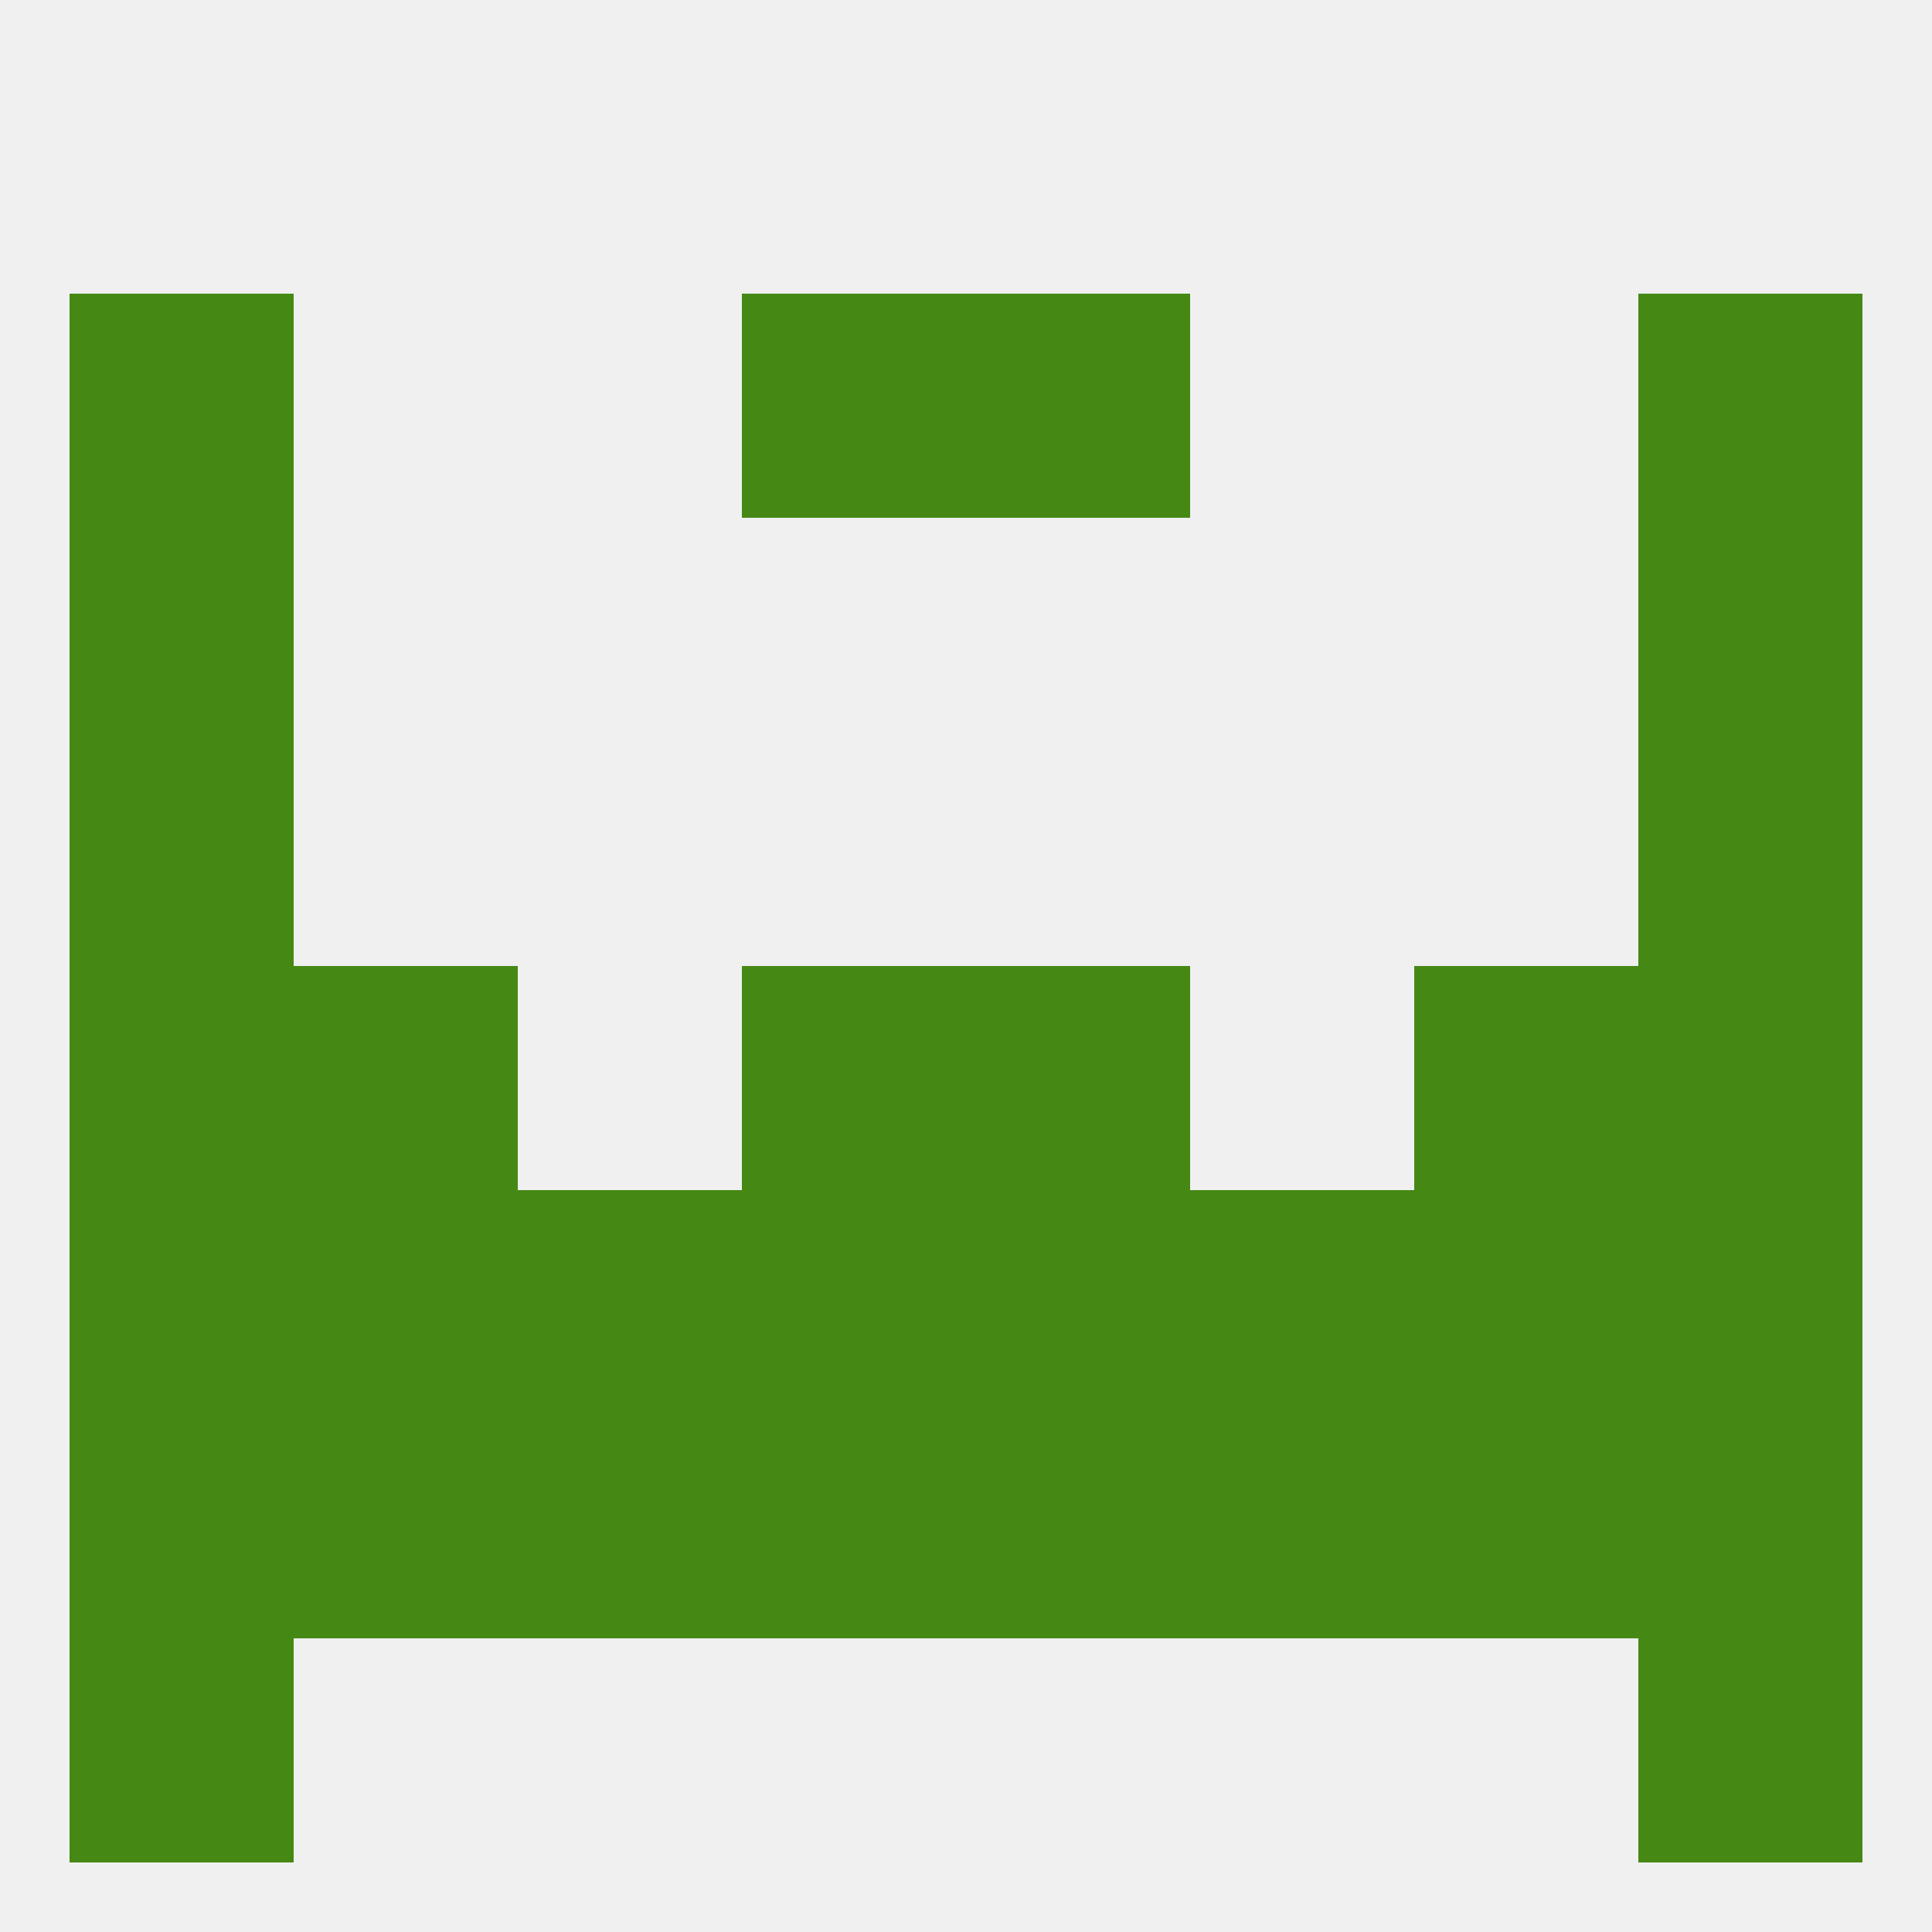
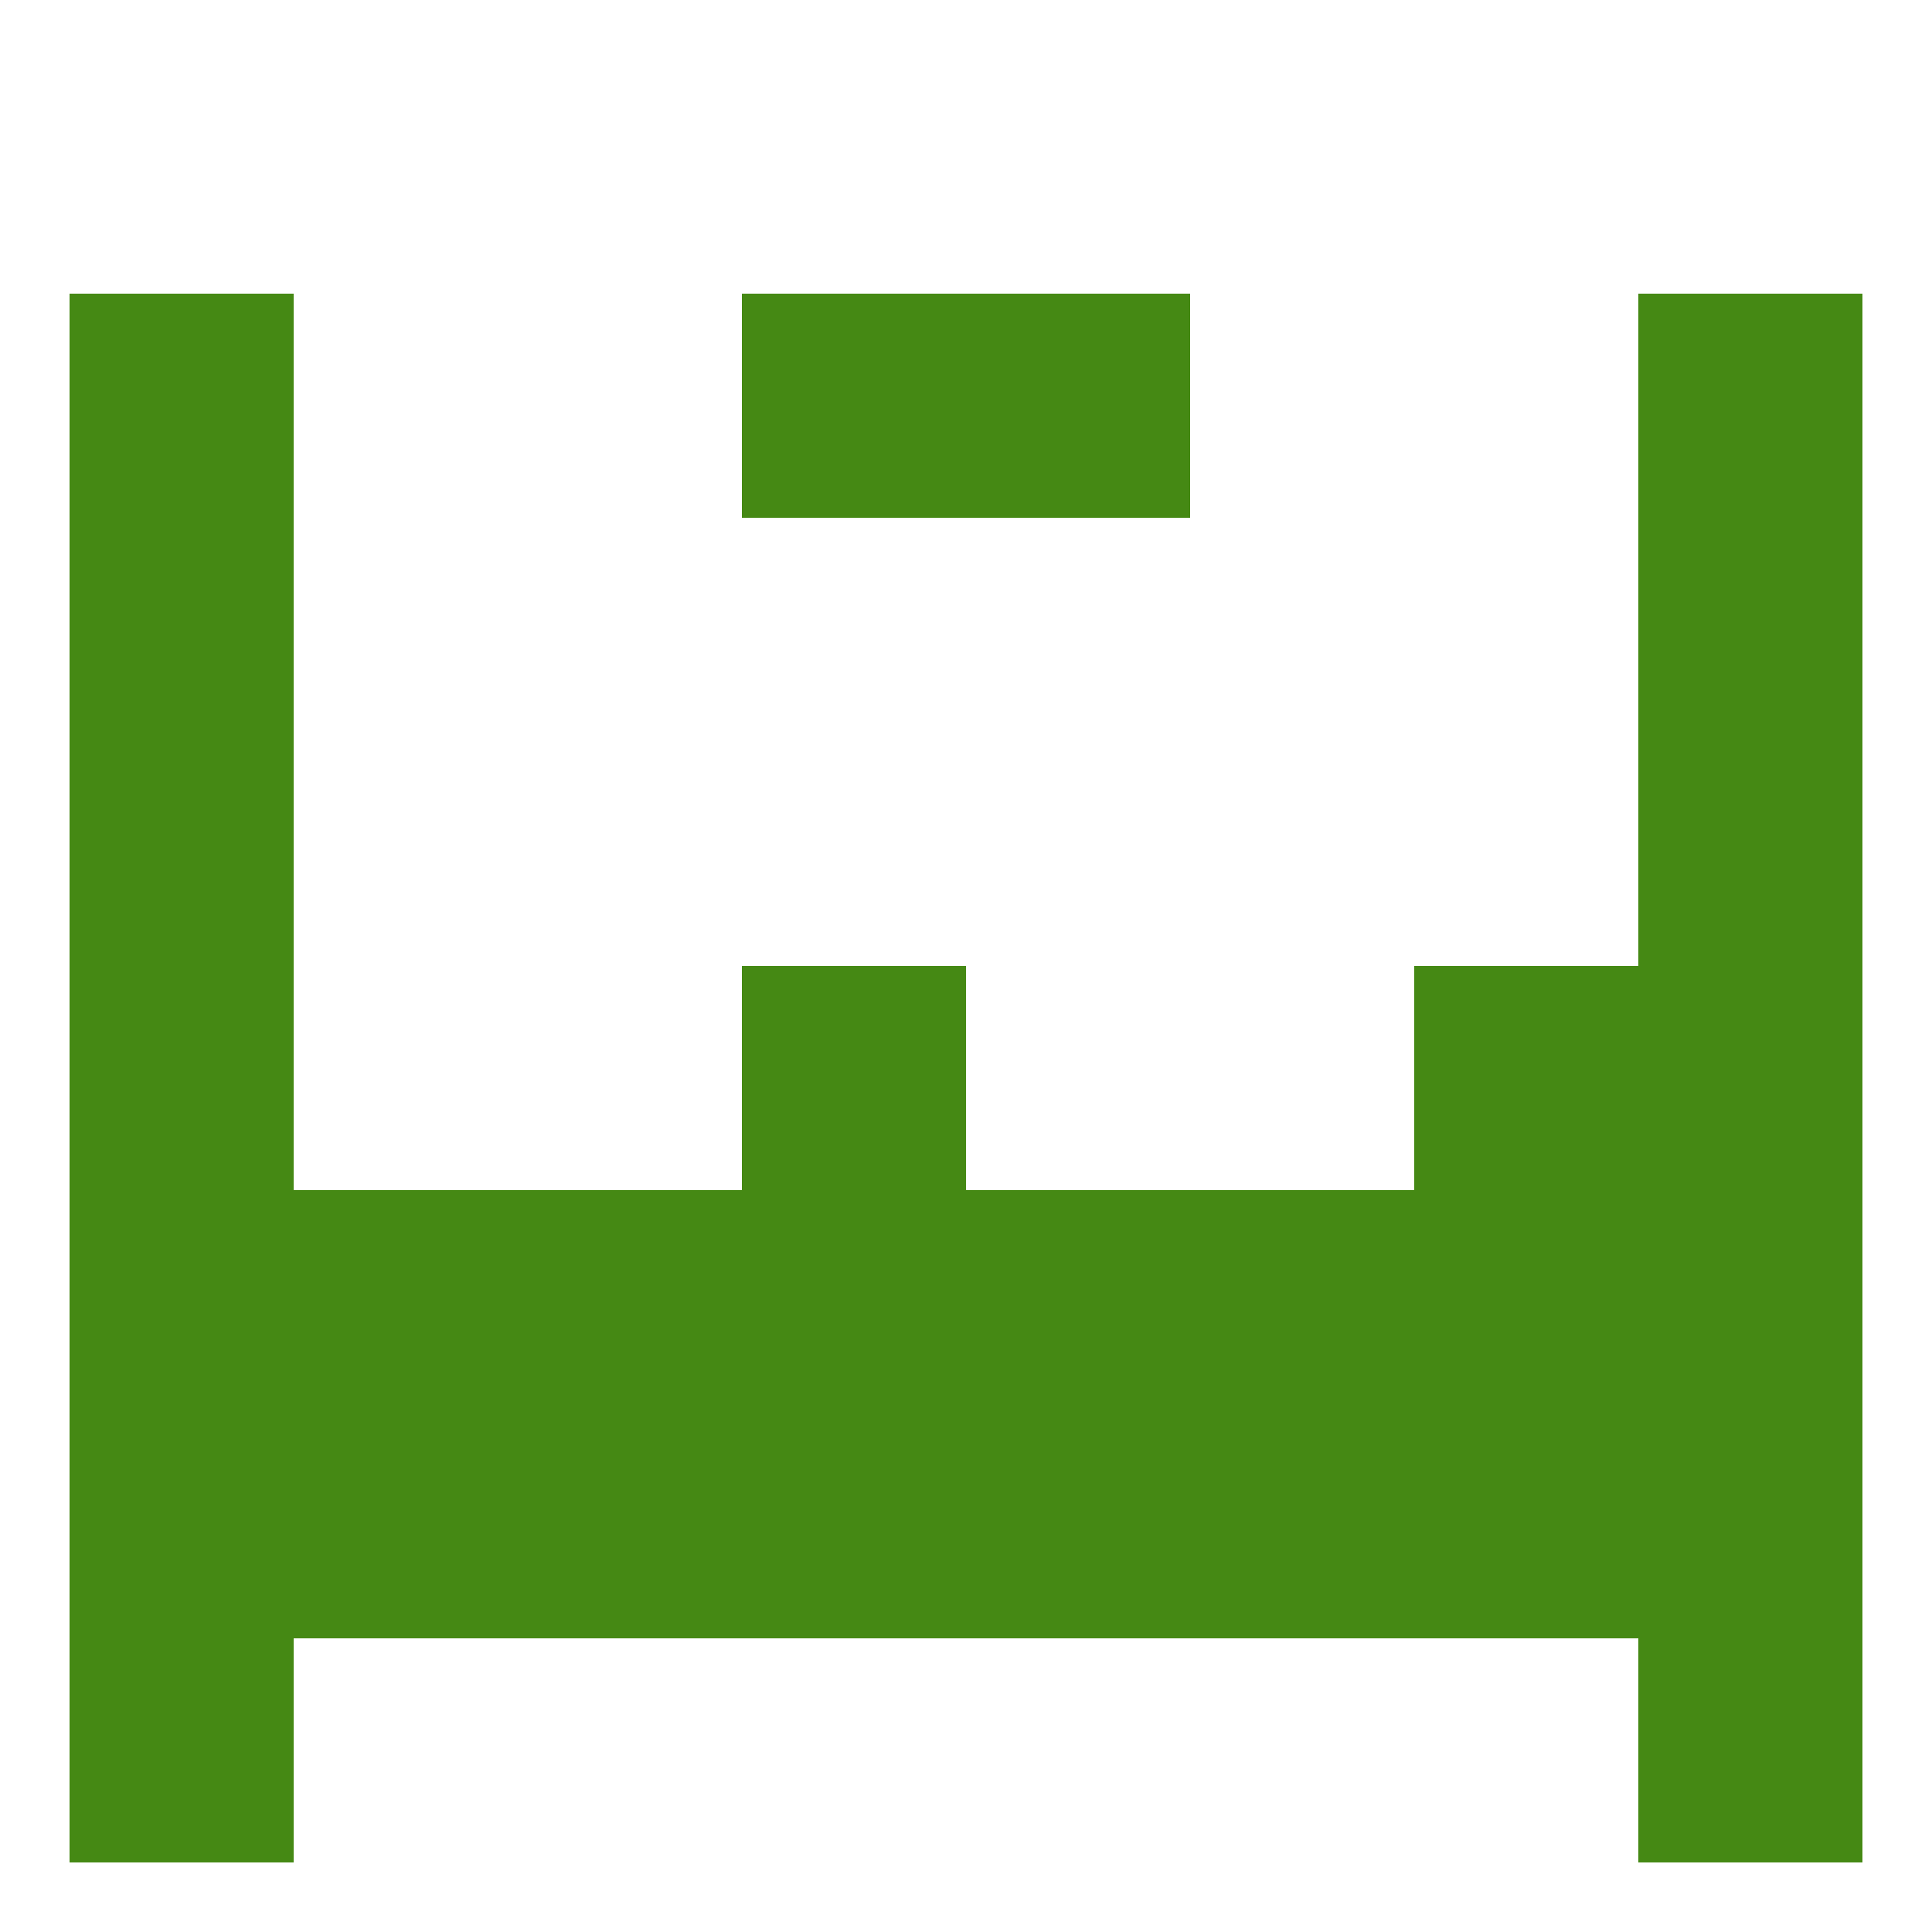
<svg xmlns="http://www.w3.org/2000/svg" version="1.1" baseprofile="full" width="250" height="250" viewBox="0 0 250 250">
-   <rect width="100%" height="100%" fill="rgba(240,240,240,255)" />
  <rect x="9" y="38" width="29" height="29" fill="rgba(69,137,20,255)" />
  <rect x="212" y="38" width="29" height="29" fill="rgba(69,137,20,255)" />
  <rect x="96" y="38" width="29" height="29" fill="rgba(69,137,20,255)" />
  <rect x="125" y="38" width="29" height="29" fill="rgba(69,137,20,255)" />
  <rect x="9" y="125" width="29" height="29" fill="rgba(69,137,20,255)" />
  <rect x="212" y="125" width="29" height="29" fill="rgba(69,137,20,255)" />
  <rect x="96" y="125" width="29" height="29" fill="rgba(69,137,20,255)" />
-   <rect x="125" y="125" width="29" height="29" fill="rgba(69,137,20,255)" />
-   <rect x="38" y="125" width="29" height="29" fill="rgba(69,137,20,255)" />
  <rect x="183" y="125" width="29" height="29" fill="rgba(69,137,20,255)" />
  <rect x="67" y="154" width="29" height="29" fill="rgba(69,137,20,255)" />
  <rect x="183" y="154" width="29" height="29" fill="rgba(69,137,20,255)" />
  <rect x="154" y="154" width="29" height="29" fill="rgba(69,137,20,255)" />
  <rect x="38" y="154" width="29" height="29" fill="rgba(69,137,20,255)" />
  <rect x="9" y="154" width="29" height="29" fill="rgba(69,137,20,255)" />
  <rect x="212" y="154" width="29" height="29" fill="rgba(69,137,20,255)" />
  <rect x="96" y="154" width="29" height="29" fill="rgba(69,137,20,255)" />
  <rect x="125" y="154" width="29" height="29" fill="rgba(69,137,20,255)" />
  <rect x="96" y="183" width="29" height="29" fill="rgba(69,137,20,255)" />
  <rect x="38" y="183" width="29" height="29" fill="rgba(69,137,20,255)" />
  <rect x="183" y="183" width="29" height="29" fill="rgba(69,137,20,255)" />
  <rect x="212" y="183" width="29" height="29" fill="rgba(69,137,20,255)" />
  <rect x="125" y="183" width="29" height="29" fill="rgba(69,137,20,255)" />
  <rect x="67" y="183" width="29" height="29" fill="rgba(69,137,20,255)" />
  <rect x="154" y="183" width="29" height="29" fill="rgba(69,137,20,255)" />
  <rect x="9" y="183" width="29" height="29" fill="rgba(69,137,20,255)" />
  <rect x="9" y="212" width="29" height="29" fill="rgba(69,137,20,255)" />
  <rect x="212" y="212" width="29" height="29" fill="rgba(69,137,20,255)" />
  <rect x="9" y="96" width="29" height="29" fill="rgba(69,137,20,255)" />
  <rect x="212" y="96" width="29" height="29" fill="rgba(69,137,20,255)" />
  <rect x="9" y="67" width="29" height="29" fill="rgba(69,137,20,255)" />
  <rect x="212" y="67" width="29" height="29" fill="rgba(69,137,20,255)" />
</svg>